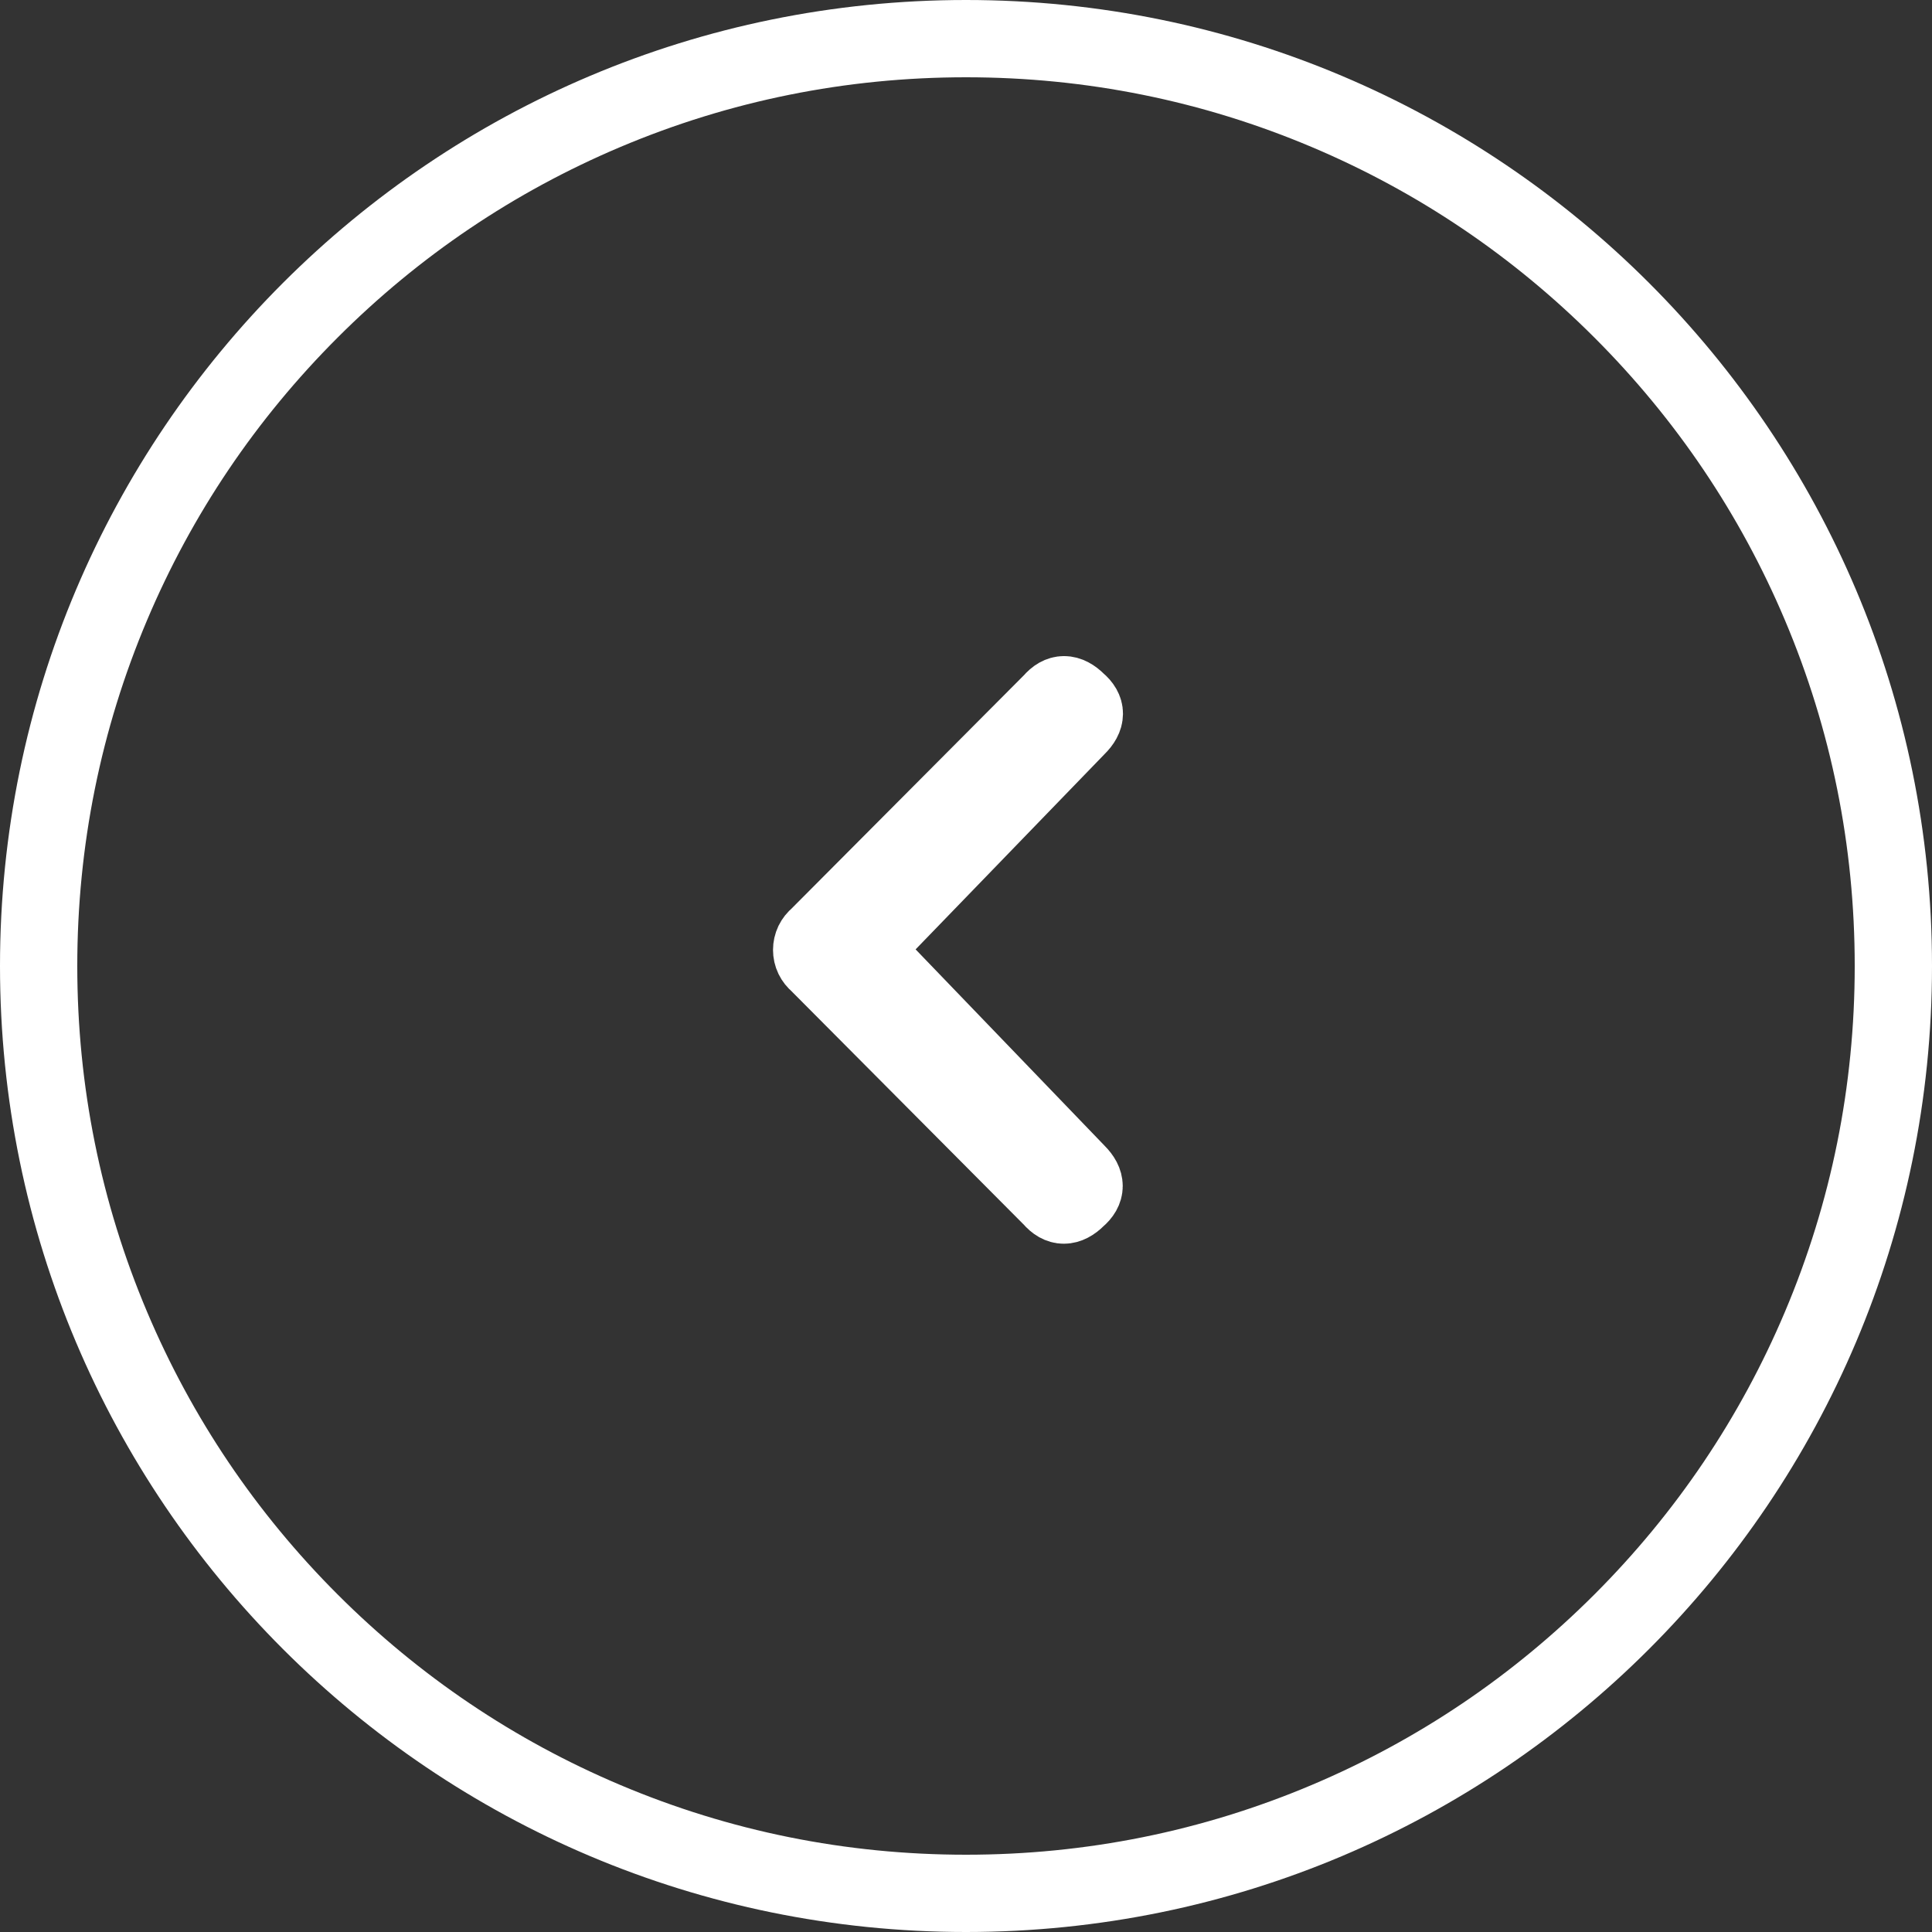
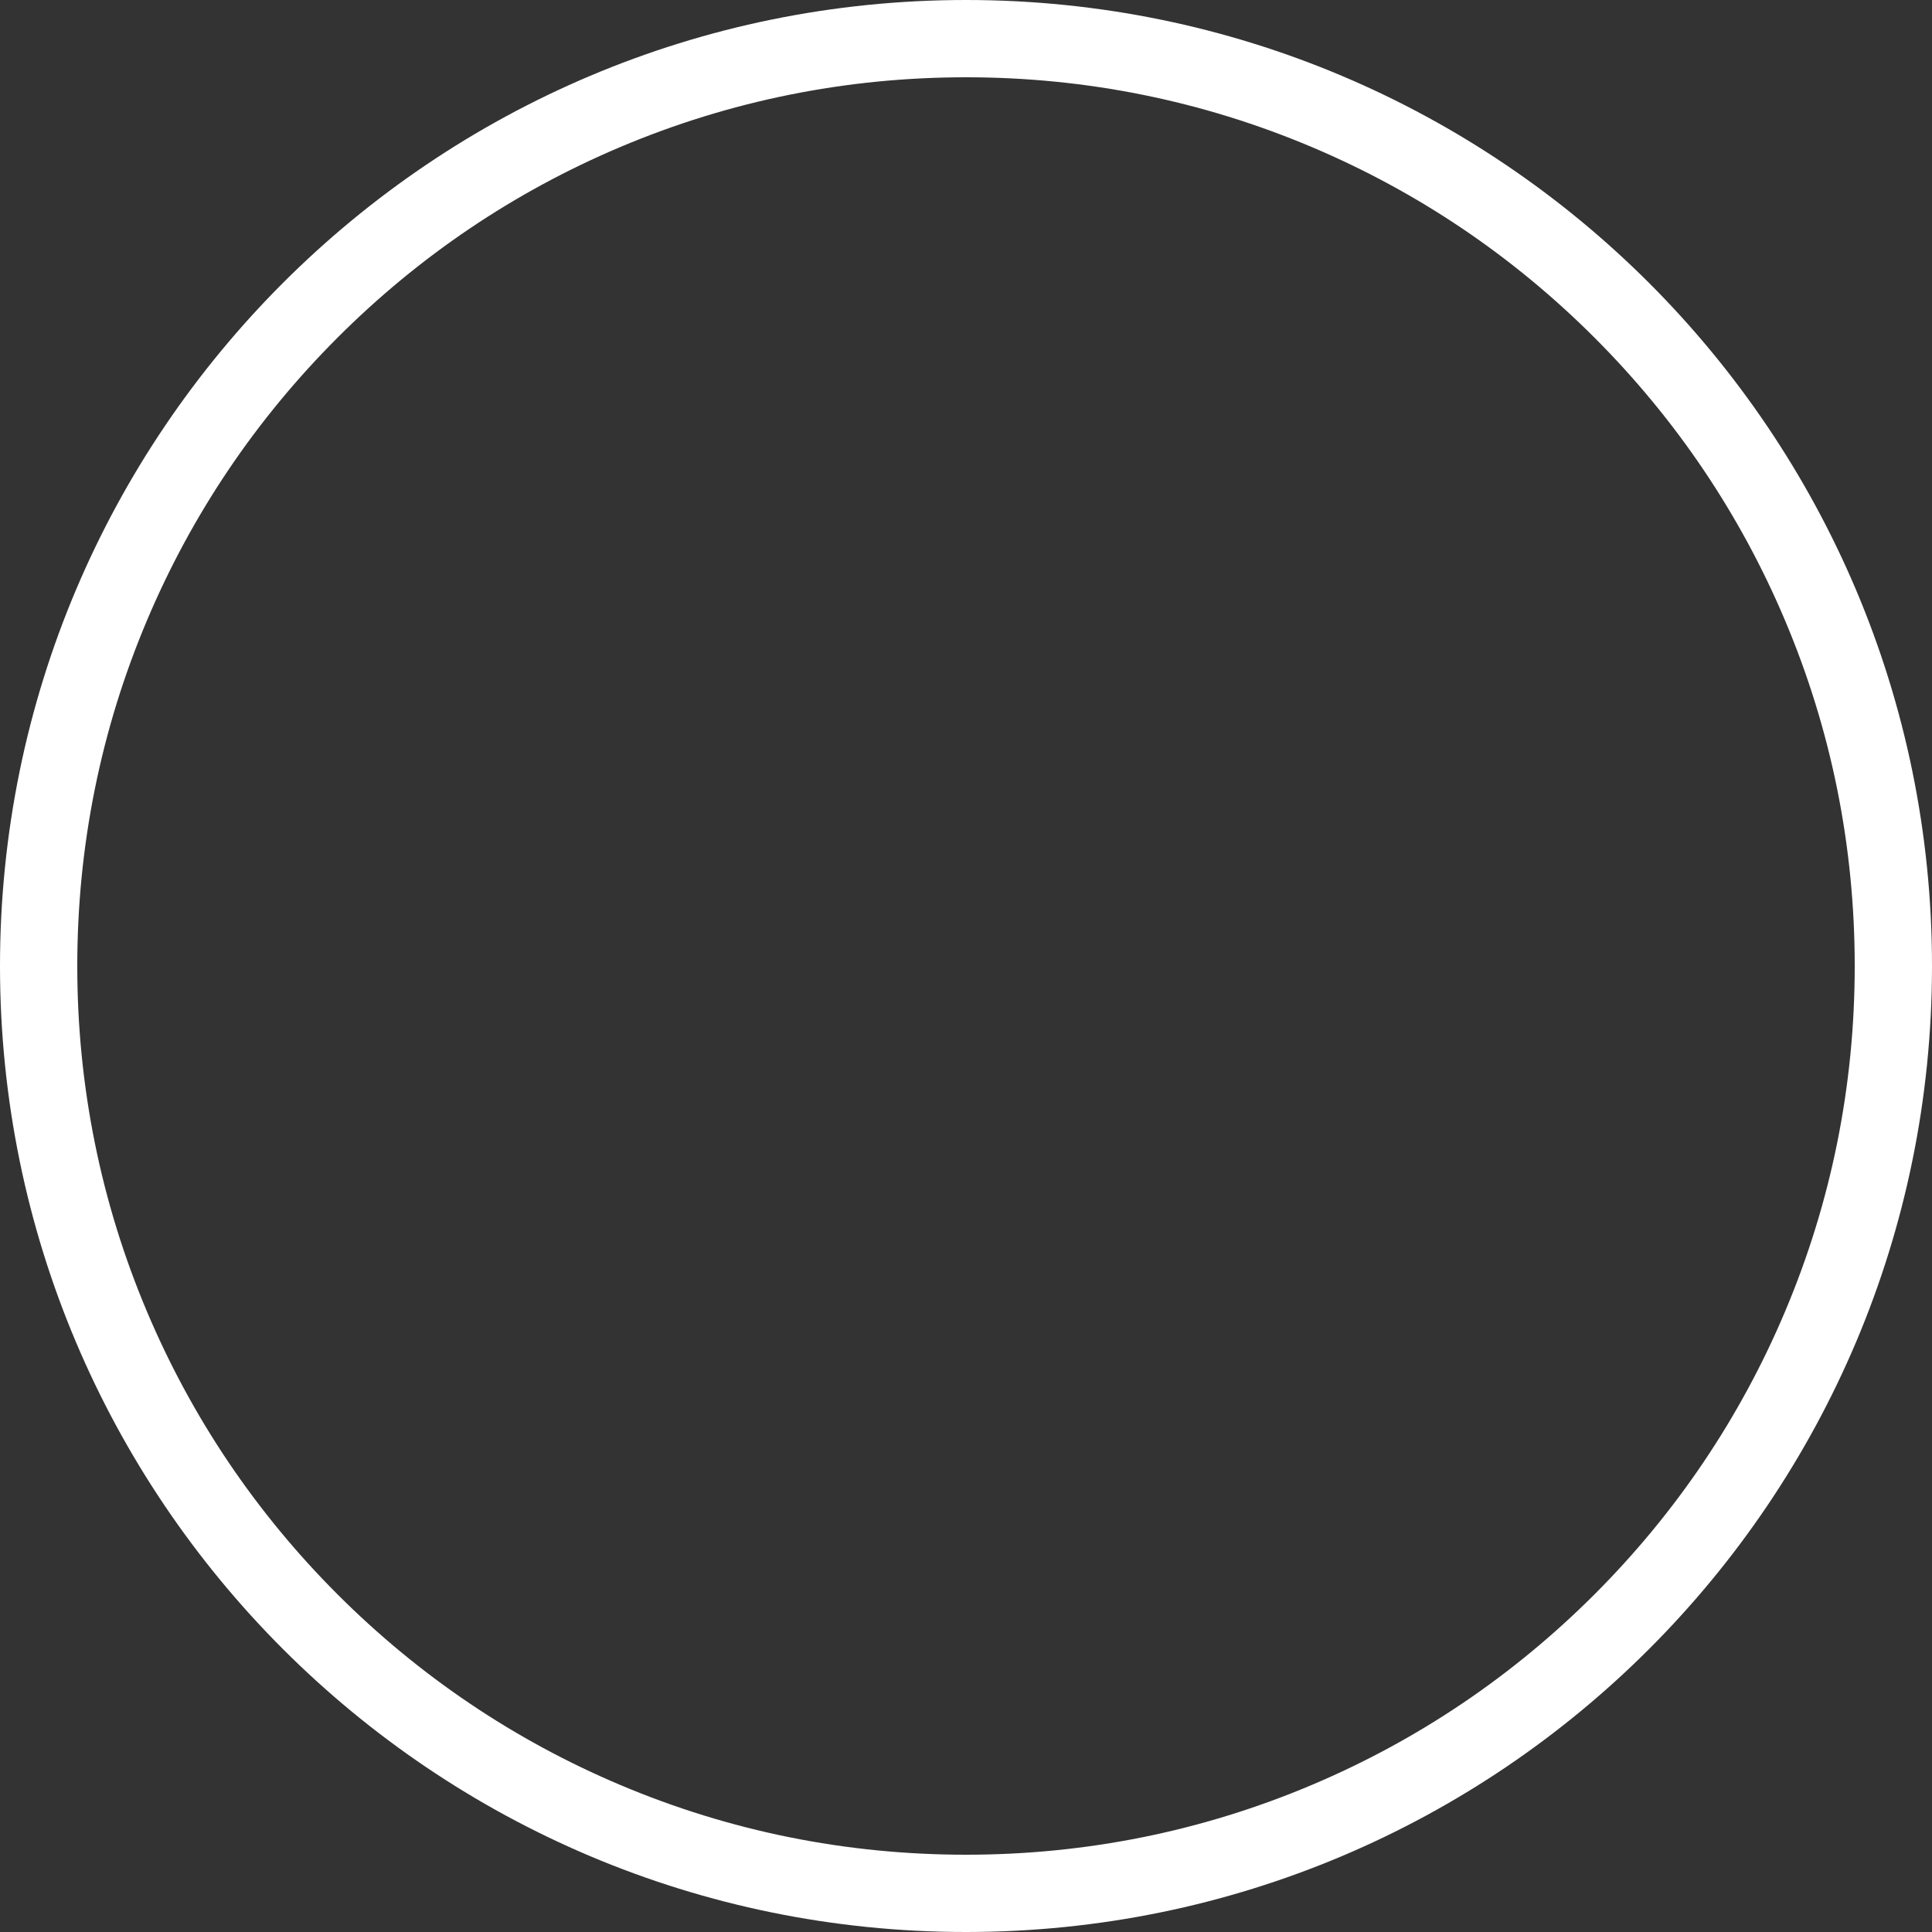
<svg xmlns="http://www.w3.org/2000/svg" width="80" height="80" viewBox="0 0 80 80" fill="none">
  <rect x="0" y="0" width="80" height="80" fill="#333333" stroke="none" />
-   <path d="M44.669 30.173L35.829 39.309L44.669 48.494C45.097 48.922 45.097 49.317 44.669 49.679C44.241 50.107 43.846 50.107 43.483 49.679L33.804 39.951C33.712 39.876 33.638 39.782 33.586 39.676C33.535 39.569 33.509 39.452 33.509 39.333C33.509 39.215 33.535 39.098 33.586 38.991C33.638 38.884 33.712 38.79 33.804 38.716L43.492 28.988C43.854 28.56 44.249 28.56 44.677 28.988C45.11 29.35 45.108 29.745 44.669 30.173Z" fill="white" stroke="white" stroke-width="3" />
  <path d="M40 3.2C35.031 3.2 30.212 4.173 25.677 6.091C21.295 7.944 17.359 10.598 13.979 13.979C10.598 17.359 7.944 21.295 6.091 25.677C4.173 30.212 3.2 35.031 3.2 40C3.2 44.969 4.173 49.788 6.091 54.323C7.944 58.705 10.598 62.641 13.979 66.022C17.359 69.402 21.295 72.056 25.677 73.909C30.212 75.827 35.031 76.8 40 76.8C44.969 76.8 49.788 75.827 54.323 73.909C58.705 72.056 62.641 69.402 66.022 66.022C69.402 62.641 72.056 58.705 73.909 54.323C75.827 49.788 76.8 44.969 76.8 40C76.8 35.031 75.827 30.212 73.909 25.677C72.056 21.295 69.402 17.359 66.022 13.979C62.641 10.598 58.705 7.944 54.323 6.091C49.788 4.173 44.969 3.2 40 3.2ZM40 0C62.091 0 80 17.909 80 40C80 62.091 62.091 80 40 80C17.909 80 0 62.091 0 40C0 17.909 17.909 0 40 0Z" fill="white" />
</svg>